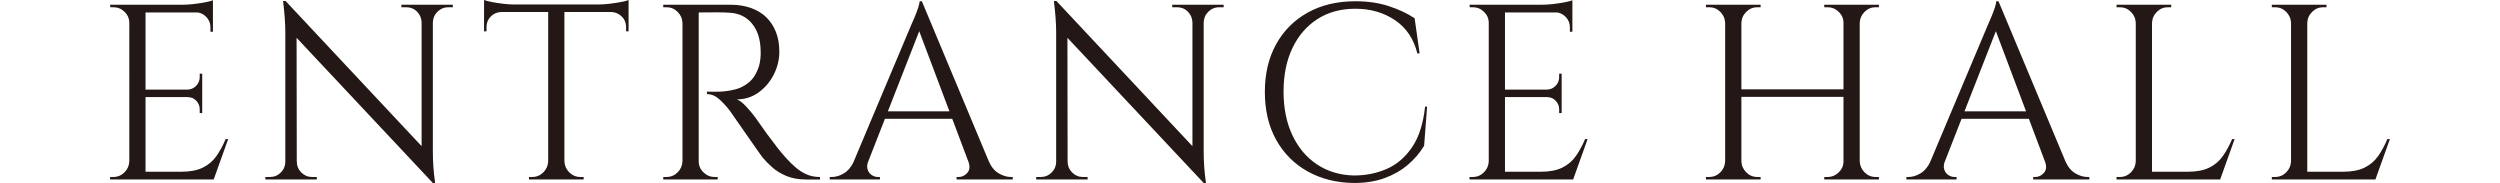
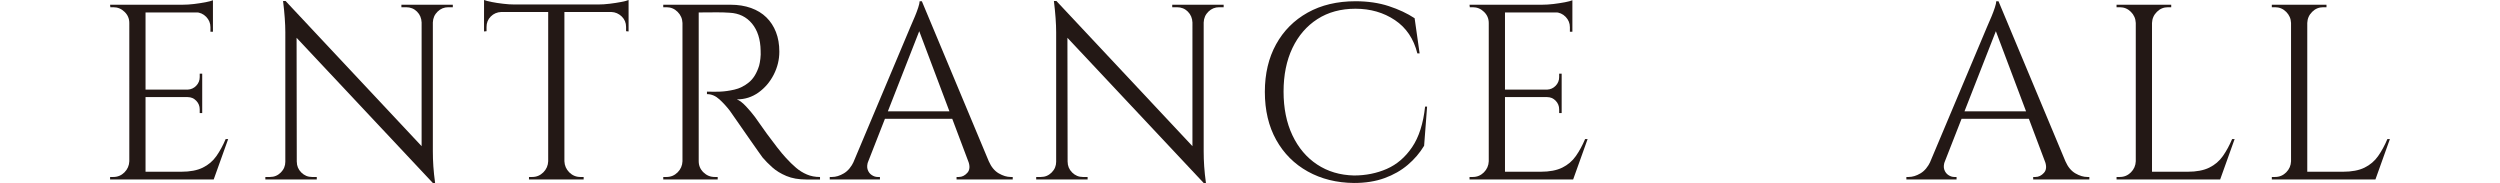
<svg xmlns="http://www.w3.org/2000/svg" id="_レイヤー_2" data-name="レイヤー 2" width="379" height="27.739" viewBox="0 0 379 27.739">
  <defs>
    <style>
      .cls-1 {
        fill: none;
      }

      .cls-2 {
        fill: #231815;
      }
    </style>
  </defs>
  <g id="_ガイド" data-name="ガイド">
    <g>
      <path class="cls-2" d="M19.717,3.48h-.114c0-.656-.237-1.216-.718-1.682-.48-.468-1.047-.702-1.703-.702h-.453l-.04-.379h3.027v2.762ZM19.717,24.446v2.762h-3.027v-.379h.493c.656,0,1.216-.234,1.685-.699.465-.468.711-1.029.736-1.685h.114ZM22.064.718v26.491h-2.461V.718h2.461ZM32.282.718v1.173h-10.332V.718h10.332ZM30.656,13.584v1.136h-8.706v-1.136h8.706ZM32.282,26.036v1.173h-10.332v-1.173h10.332ZM34.592,21.077l-2.196,6.132h-6.283l1.361-1.173c1.337,0,2.43-.209,3.274-.625.847-.416,1.534-1.001,2.063-1.758s.995-1.614,1.401-2.575h.379ZM32.282.037v1.099l-4.616-.419c.554,0,1.139-.037,1.758-.111.619-.077,1.192-.166,1.722-.265.53-.102.909-.203,1.136-.305ZM30.656,11.164v2.498h-2.196v-.077c.505-.025.933-.219,1.287-.585.351-.366.53-.801.53-1.306v-.53h.379ZM30.656,14.644v2.498h-.379v-.567c0-.505-.179-.939-.53-1.306-.354-.366-.782-.548-1.287-.548v-.077h2.196ZM32.282,1.777v3.03h-.379v-.684c0-.604-.216-1.127-.644-1.571-.428-.44-.958-.674-1.589-.699v-.077h2.612Z" />
      <path class="cls-2" d="M43.369,24.523v2.685h-3.141v-.379h.718c.631,0,1.173-.228,1.629-.681.453-.456.681-.998.681-1.626h.114ZM43.292.151l1.666,2.119.037,24.939h-1.74V4.881c0-1.287-.114-2.864-.342-4.73h.379ZM43.292.151l21.989,23.464.339,4.124L43.634,4.315l-.342-4.164ZM44.995,24.523c0,.628.228,1.17.681,1.626.456.453.998.681,1.629.681h.718v.379h-3.141v-2.685h.114ZM60.853.718h3.141v2.689h-.077c-.025-.656-.259-1.204-.699-1.648-.443-.44-.992-.662-1.648-.662h-.718v-.379ZM65.62.718v22.177c0,.807.025,1.583.077,2.328.049.745.139,1.583.265,2.516h-.342l-1.703-2.005V.718h1.703ZM68.647.718v.379h-.681c-.631,0-1.173.222-1.626.662-.456.443-.696.992-.721,1.648h-.114V.718h3.141Z" />
      <path class="cls-2" d="M73.381,0c.253.102.637.203,1.155.302.514.102,1.09.191,1.722.265.628.077,1.21.114,1.74.114l-4.616.416V0ZM95.293.681v1.136h-21.912V.681h21.912ZM75.992,1.703v.114c-.631.025-1.161.253-1.589.681-.431.428-.644.958-.644,1.589v.644l-.379.037V1.703h2.612ZM83.22,24.446v2.762h-3.027v-.379h.49c.656,0,1.216-.234,1.685-.699.468-.468.714-1.029.739-1.685h.114ZM85.564.832v26.377h-2.458V.832h2.458ZM85.453,24.446h.111c.028.656.271,1.216.739,1.685.468.465,1.029.699,1.685.699h.493v.379h-3.027v-2.762ZM95.293,0v1.096l-4.62-.416c.554,0,1.143-.037,1.762-.114.616-.074,1.192-.163,1.722-.265.53-.099.909-.2,1.136-.302ZM95.293,1.703v3.064l-.379-.037v-.644c0-.631-.222-1.161-.662-1.589-.443-.428-.967-.656-1.571-.681v-.114h2.612Z" />
      <path class="cls-2" d="M103.577,3.48h-.114c-.025-.656-.271-1.216-.736-1.682-.468-.468-1.029-.702-1.685-.702h-.493v-.379h3.027v2.762ZM103.577,24.446v2.762h-3.027v-.379h.493c.656,0,1.216-.234,1.685-.699.465-.468.711-1.029.736-1.685h.114ZM105.924.718v26.491h-2.461V.718h2.461ZM110.768.718c1.136,0,2.162.166,3.086.493.918.33,1.694.801,2.325,1.42s1.118,1.361,1.457,2.233c.342.872.511,1.86.511,2.972,0,1.21-.283,2.371-.85,3.48-.57,1.112-1.34,2.011-2.31,2.707-.97.693-2.063,1.041-3.274,1.041.428.176.896.536,1.401,1.078s.945,1.066,1.324,1.571c.681.982,1.281,1.829,1.799,2.535.514.705,1.041,1.401,1.571,2.082s.982,1.223,1.361,1.626c.505.557,1.01,1.047,1.512,1.475.505.431,1.053.77,1.648,1.022.591.253,1.253.379,1.986.379v.379h-2.082c-1.161,0-2.162-.176-3.009-.53-.844-.354-1.558-.788-2.137-1.306s-1.072-1.016-1.475-1.494c-.077-.102-.283-.391-.625-.872-.339-.477-.745-1.053-1.21-1.722-.468-.668-.927-1.33-1.383-1.986-.453-.656-.844-1.216-1.173-1.685-.326-.465-.517-.739-.567-.813-.48-.631-1.01-1.21-1.589-1.74s-1.21-.795-1.891-.795v-.379c.782.025,1.451.025,2.005,0,.656-.025,1.374-.126,2.156-.305.782-.176,1.515-.542,2.196-1.096s1.198-1.401,1.552-2.535c.074-.277.139-.625.188-1.041.052-.416.065-.825.04-1.232-.028-1.715-.462-3.083-1.306-4.105-.847-1.022-1.974-1.571-3.388-1.645-.708-.052-1.432-.071-2.177-.059-.742.012-1.62.018-2.63.018,0-.025-.031-.132-.092-.32-.065-.191-.16-.474-.286-.853h5.337ZM105.81,24.446h.114c0,.656.24,1.216.721,1.685.477.465,1.044.699,1.703.699h.453v.379h-2.99v-2.762Z" />
      <path class="cls-2" d="M131.617,24.446c-.176.505-.2.933-.074,1.287s.333.625.625.813c.289.188.585.283.887.283h.342v.379h-7.607v-.379h.342c.579,0,1.18-.182,1.795-.548.619-.366,1.13-.976,1.534-1.835h2.156ZM139.754.188l.342,2.652-9.498,24.256h-2.273l9.689-23.008c.277-.631.511-1.173.699-1.626.191-.456.354-.896.493-1.324.139-.431.209-.745.209-.949h.339ZM145.091,16.877v1.136h-11.844v-1.136h11.844ZM139.754.188l11.204,26.793h-3.218l-8.74-23.196.755-3.597ZM146.794,24.446h3.104c.376.859.881,1.469,1.512,1.835s1.235.548,1.817.548h.302v.379h-8.515v-.379h.342c.48,0,.909-.206,1.287-.625.379-.416.428-1.001.151-1.758Z" />
      <path class="cls-2" d="M160.228,24.523v2.685h-3.141v-.379h.718c.631,0,1.173-.228,1.629-.681.453-.456.681-.998.681-1.626h.114ZM160.151.151l1.666,2.119.037,24.939h-1.74V4.881c0-1.287-.114-2.864-.342-4.73h.379ZM160.151.151l21.989,23.464.339,4.124-21.986-23.424-.342-4.164ZM161.854,24.523c0,.628.228,1.17.681,1.626.456.453.998.681,1.629.681h.718v.379h-3.141v-2.685h.114ZM177.711.718h3.141v2.689h-.077c-.025-.656-.259-1.204-.699-1.648-.443-.44-.992-.662-1.648-.662h-.718v-.379ZM182.478.718v22.177c0,.807.025,1.583.077,2.328.049.745.139,1.583.265,2.516h-.342l-1.703-2.005V.718h1.703ZM185.506.718v.379h-.681c-.631,0-1.173.222-1.626.662-.456.443-.696.992-.721,1.648h-.114V.718h3.141Z" />
      <path class="cls-2" d="M216.349,16.159l-.453,5.941c-.656,1.084-1.481,2.051-2.479,2.895-.998.847-2.168,1.515-3.52,2.005-1.349.493-2.895.739-4.635.739-2.624-.025-4.958-.607-7-1.74-2.045-1.136-3.64-2.732-4.789-4.789-1.146-2.054-1.722-4.484-1.722-7.283,0-2.75.57-5.152,1.703-7.21,1.136-2.057,2.732-3.659,4.789-4.807,2.054-1.146,4.472-1.722,7.246-1.722,1.866,0,3.551.246,5.051.739,1.503.493,2.809,1.103,3.917,1.835l.758,5.337h-.342c-.554-2.22-1.691-3.905-3.406-5.054s-3.708-1.722-5.978-1.722c-2.22,0-4.145.524-5.771,1.571s-2.889,2.51-3.785,4.389c-.896,1.882-1.343,4.084-1.343,6.606s.447,4.73,1.343,6.621,2.143,3.369,3.748,4.429c1.601,1.059,3.462,1.614,5.58,1.663,1.792,0,3.449-.333,4.977-1.001s2.806-1.768,3.84-3.292c1.035-1.528,1.691-3.579,1.968-6.15h.302Z" />
      <path class="cls-2" d="M225.809,3.48h-.114c0-.656-.237-1.216-.718-1.682-.48-.468-1.047-.702-1.703-.702h-.453l-.04-.379h3.027v2.762ZM225.809,24.446v2.762h-3.027v-.379h.493c.656,0,1.216-.234,1.685-.699.465-.468.711-1.029.736-1.685h.114ZM228.156.718v26.491h-2.461V.718h2.461ZM238.374.718v1.173h-10.332V.718h10.332ZM236.748,13.584v1.136h-8.706v-1.136h8.706ZM238.374,26.036v1.173h-10.332v-1.173h10.332ZM240.684,21.077l-2.196,6.132h-6.283l1.361-1.173c1.337,0,2.43-.209,3.274-.625.847-.416,1.534-1.001,2.063-1.758s.995-1.614,1.401-2.575h.379ZM238.374.037v1.099l-4.616-.419c.554,0,1.139-.037,1.758-.111.619-.077,1.192-.166,1.722-.265.53-.102.909-.203,1.136-.305ZM236.748,11.164v2.498h-2.196v-.077c.505-.025.933-.219,1.287-.585.351-.366.53-.801.53-1.306v-.53h.379ZM236.748,14.644v2.498h-.379v-.567c0-.505-.179-.939-.53-1.306-.354-.366-.782-.548-1.287-.548v-.077h2.196ZM238.374,1.777v3.03h-.379v-.684c0-.604-.216-1.127-.644-1.571-.428-.44-.958-.674-1.589-.699v-.077h2.612Z" />
-       <path class="cls-2" d="M261.648,3.48h-.114c-.025-.656-.271-1.216-.736-1.682-.468-.468-1.029-.702-1.685-.702h-.493v-.379h3.027v2.762ZM261.648,24.446v2.762h-3.027v-.379h.493c.656,0,1.216-.234,1.685-.699.465-.468.711-1.029.736-1.685h.114ZM263.994.718v26.491h-2.461V.718h2.461ZM279.815,13.547v1.136h-16.199v-1.136h16.199ZM263.88,3.48V.718h3.027v.379h-.49c-.659,0-1.22.234-1.685.702-.468.465-.714,1.026-.739,1.682h-.114ZM263.88,24.446h.114c.025.656.271,1.216.739,1.685.465.465,1.026.699,1.685.699h.49v.379h-3.027v-2.762ZM279.587,3.48h-.114c0-.656-.24-1.216-.721-1.682-.477-.468-1.047-.702-1.7-.702h-.493v-.379h3.027v2.762ZM279.587,24.446v2.762h-3.027v-.379h.493c.653,0,1.223-.234,1.7-.699.48-.468.721-1.029.721-1.685h.114ZM281.933.718v26.491h-2.461V.718h2.461ZM281.819,3.48V.718h3.027v.379h-.493c-.656,0-1.216.234-1.685.702-.465.465-.711,1.026-.736,1.682h-.114ZM281.819,24.446h.114c.025.656.271,1.216.736,1.685.468.465,1.029.699,1.685.699h.493v.379h-3.027v-2.762Z" />
      <path class="cls-2" d="M294.834,24.446c-.176.505-.2.933-.074,1.287s.333.625.625.813c.289.188.585.283.887.283h.342v.379h-7.607v-.379h.342c.579,0,1.18-.182,1.795-.548.619-.366,1.13-.976,1.534-1.835h2.156ZM302.971.188l.342,2.652-9.498,24.256h-2.273l9.689-23.008c.277-.631.511-1.173.699-1.626.191-.456.354-.896.493-1.324.139-.431.209-.745.209-.949h.339ZM308.308,16.877v1.136h-11.844v-1.136h11.844ZM302.971.188l11.204,26.793h-3.218l-8.74-23.196.755-3.597ZM310.011,24.446h3.104c.376.859.881,1.469,1.512,1.835s1.235.548,1.817.548h.302v.379h-8.515v-.379h.342c.48,0,.909-.206,1.287-.625.379-.416.428-1.001.151-1.758Z" />
      <path class="cls-2" d="M323.897,3.48h-.114c-.025-.656-.271-1.216-.736-1.682-.468-.468-1.029-.702-1.685-.702h-.493v-.379h3.027v2.762ZM323.897,24.446v2.762h-3.027v-.379h.493c.656,0,1.216-.234,1.685-.699.465-.468.711-1.029.736-1.685h.114ZM326.244.718v26.491h-2.461V.718h2.461ZM326.13,3.48V.718h3.027v.379h-.49c-.659,0-1.22.234-1.685.702-.468.465-.714,1.026-.739,1.682h-.114ZM336.462,26.036v1.173h-10.332v-1.173h10.332ZM338.772,21.077l-2.196,6.132h-6.283l1.361-1.173c1.337,0,2.43-.209,3.274-.625.847-.416,1.534-1.001,2.063-1.758s.995-1.614,1.401-2.575h.379Z" />
      <path class="cls-2" d="M347.435,3.48h-.114c-.025-.656-.271-1.216-.736-1.682-.468-.468-1.029-.702-1.685-.702h-.493v-.379h3.027v2.762ZM347.435,24.446v2.762h-3.027v-.379h.493c.656,0,1.216-.234,1.685-.699.465-.468.711-1.029.736-1.685h.114ZM349.782.718v26.491h-2.461V.718h2.461ZM349.668,3.48V.718h3.027v.379h-.49c-.659,0-1.22.234-1.685.702-.468.465-.714,1.026-.739,1.682h-.114ZM360,26.036v1.173h-10.332v-1.173h10.332ZM362.31,21.077l-2.196,6.132h-6.283l1.361-1.173c1.337,0,2.43-.209,3.274-.625.847-.416,1.534-1.001,2.063-1.758s.995-1.614,1.401-2.575h.379Z" />
    </g>
    <rect class="cls-1" y="8.952" width="379" height="11.299" />
  </g>
</svg>